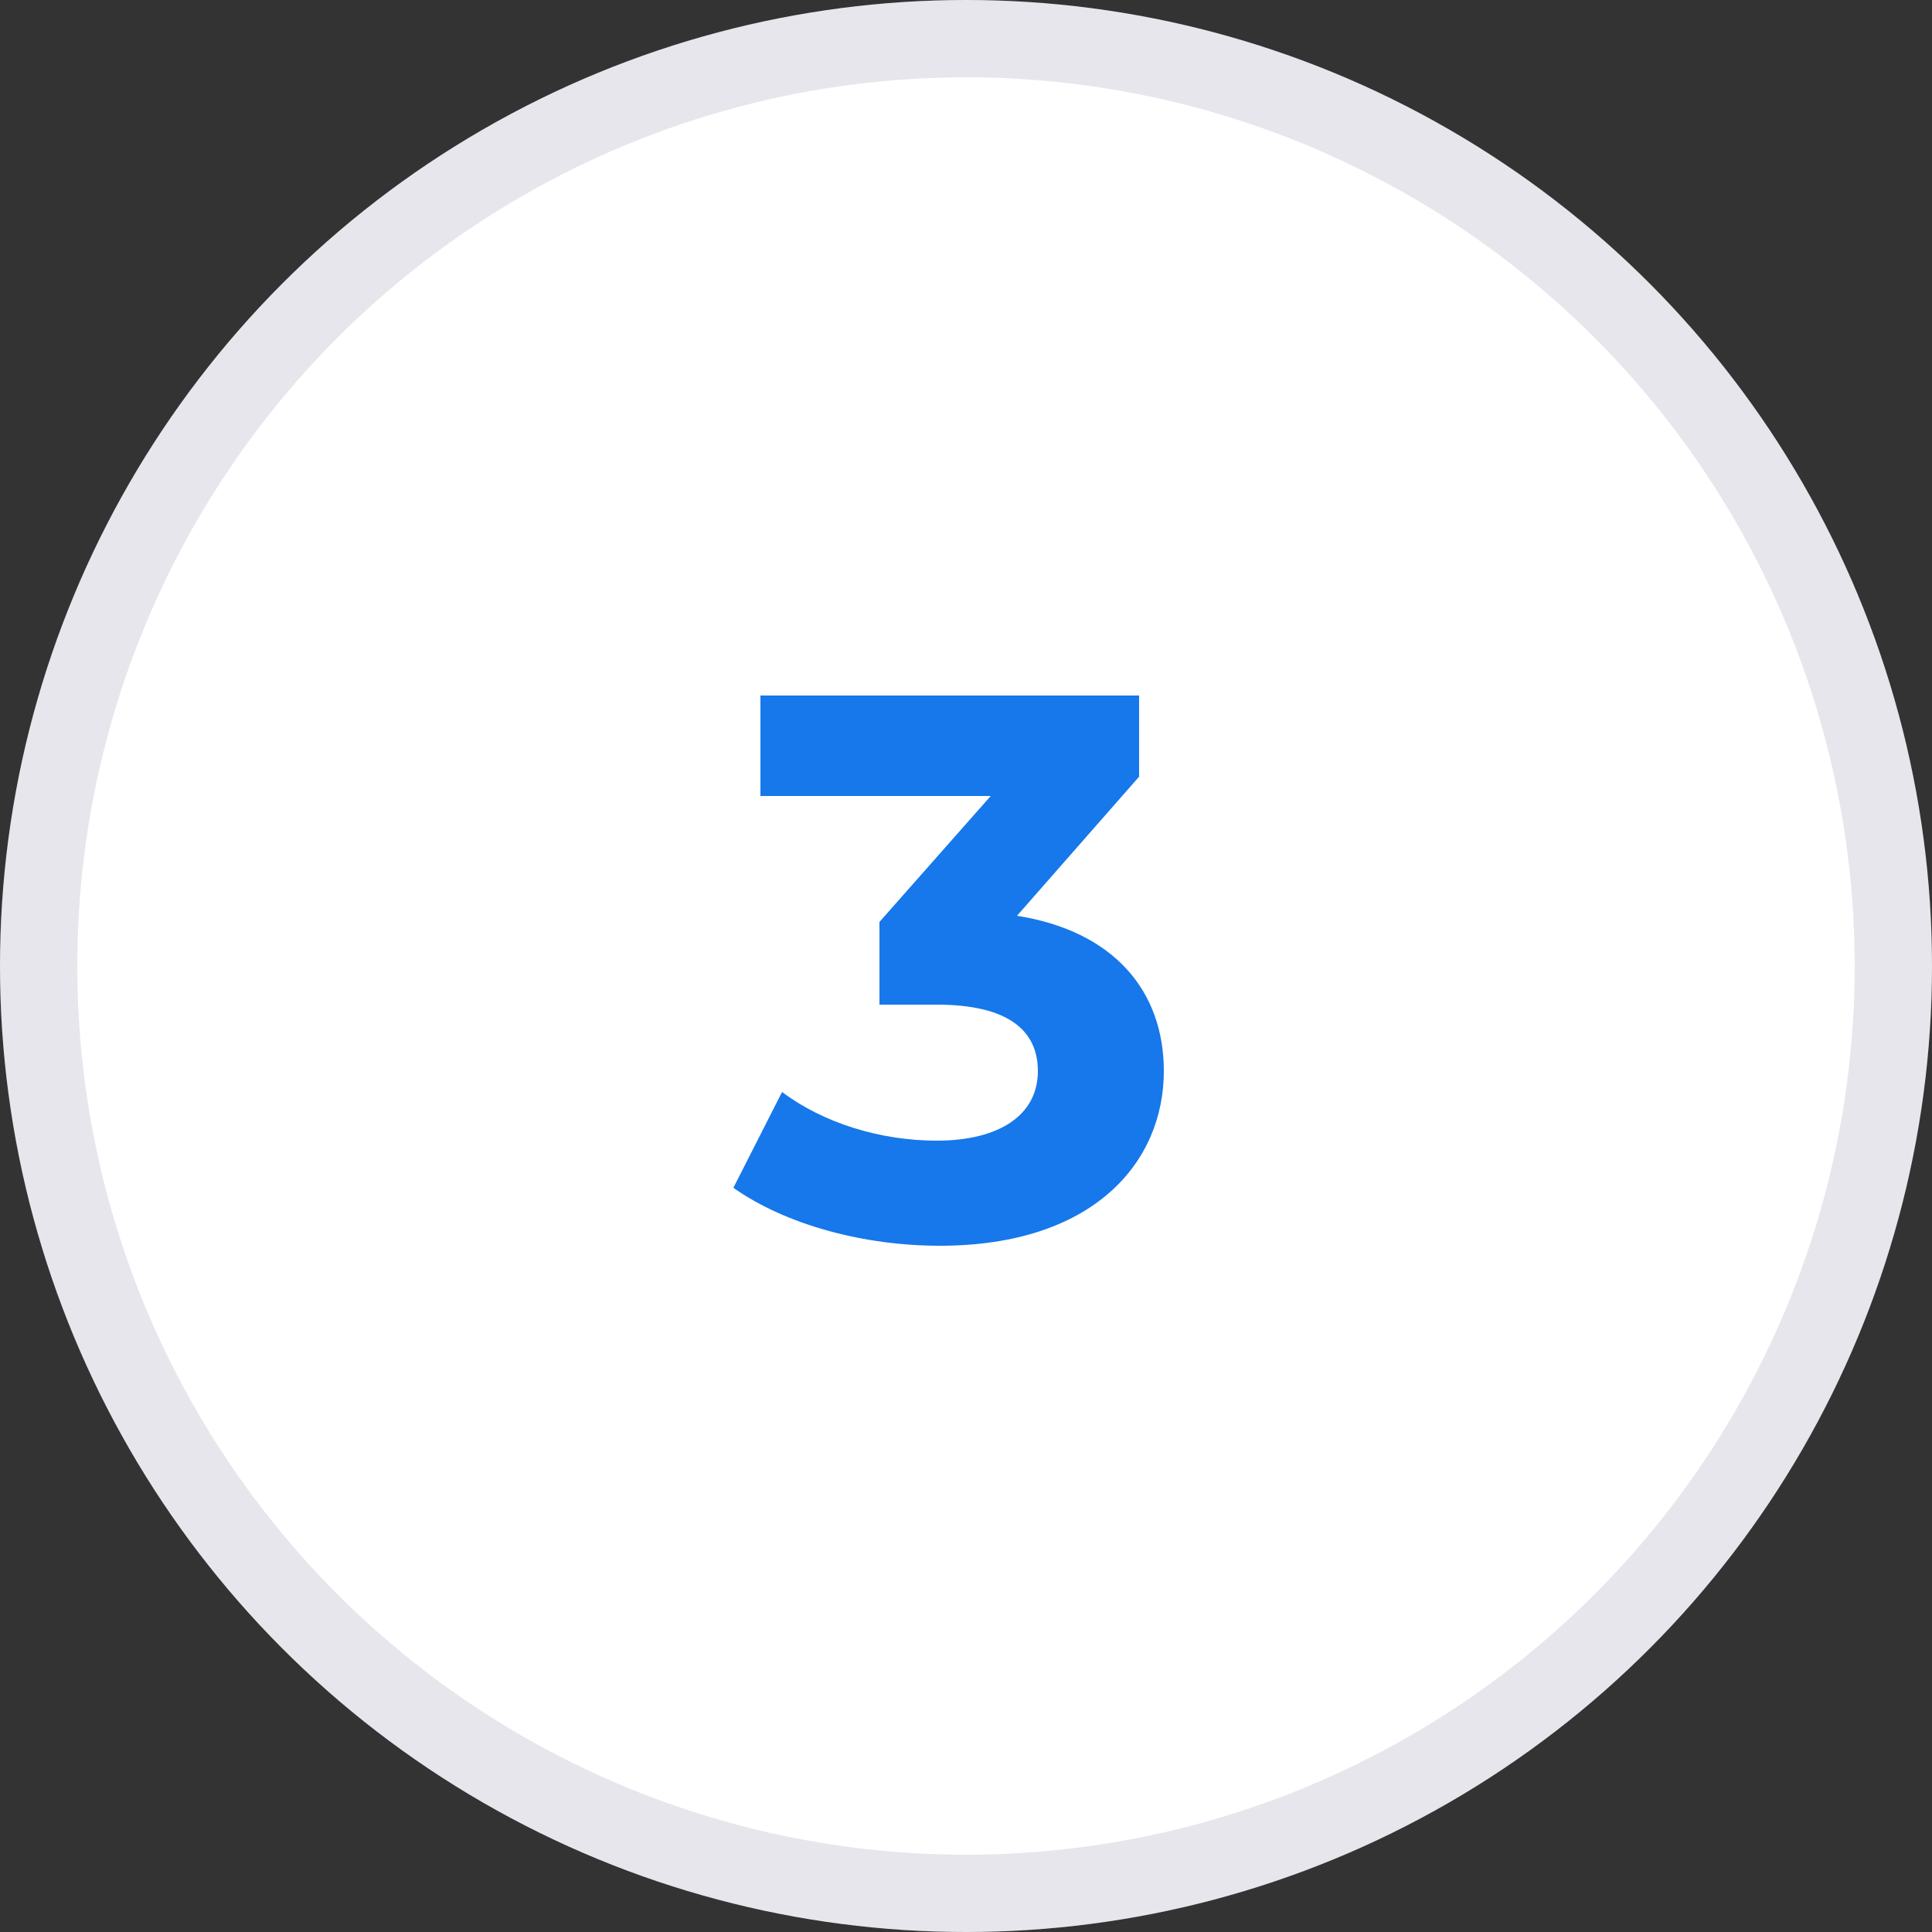
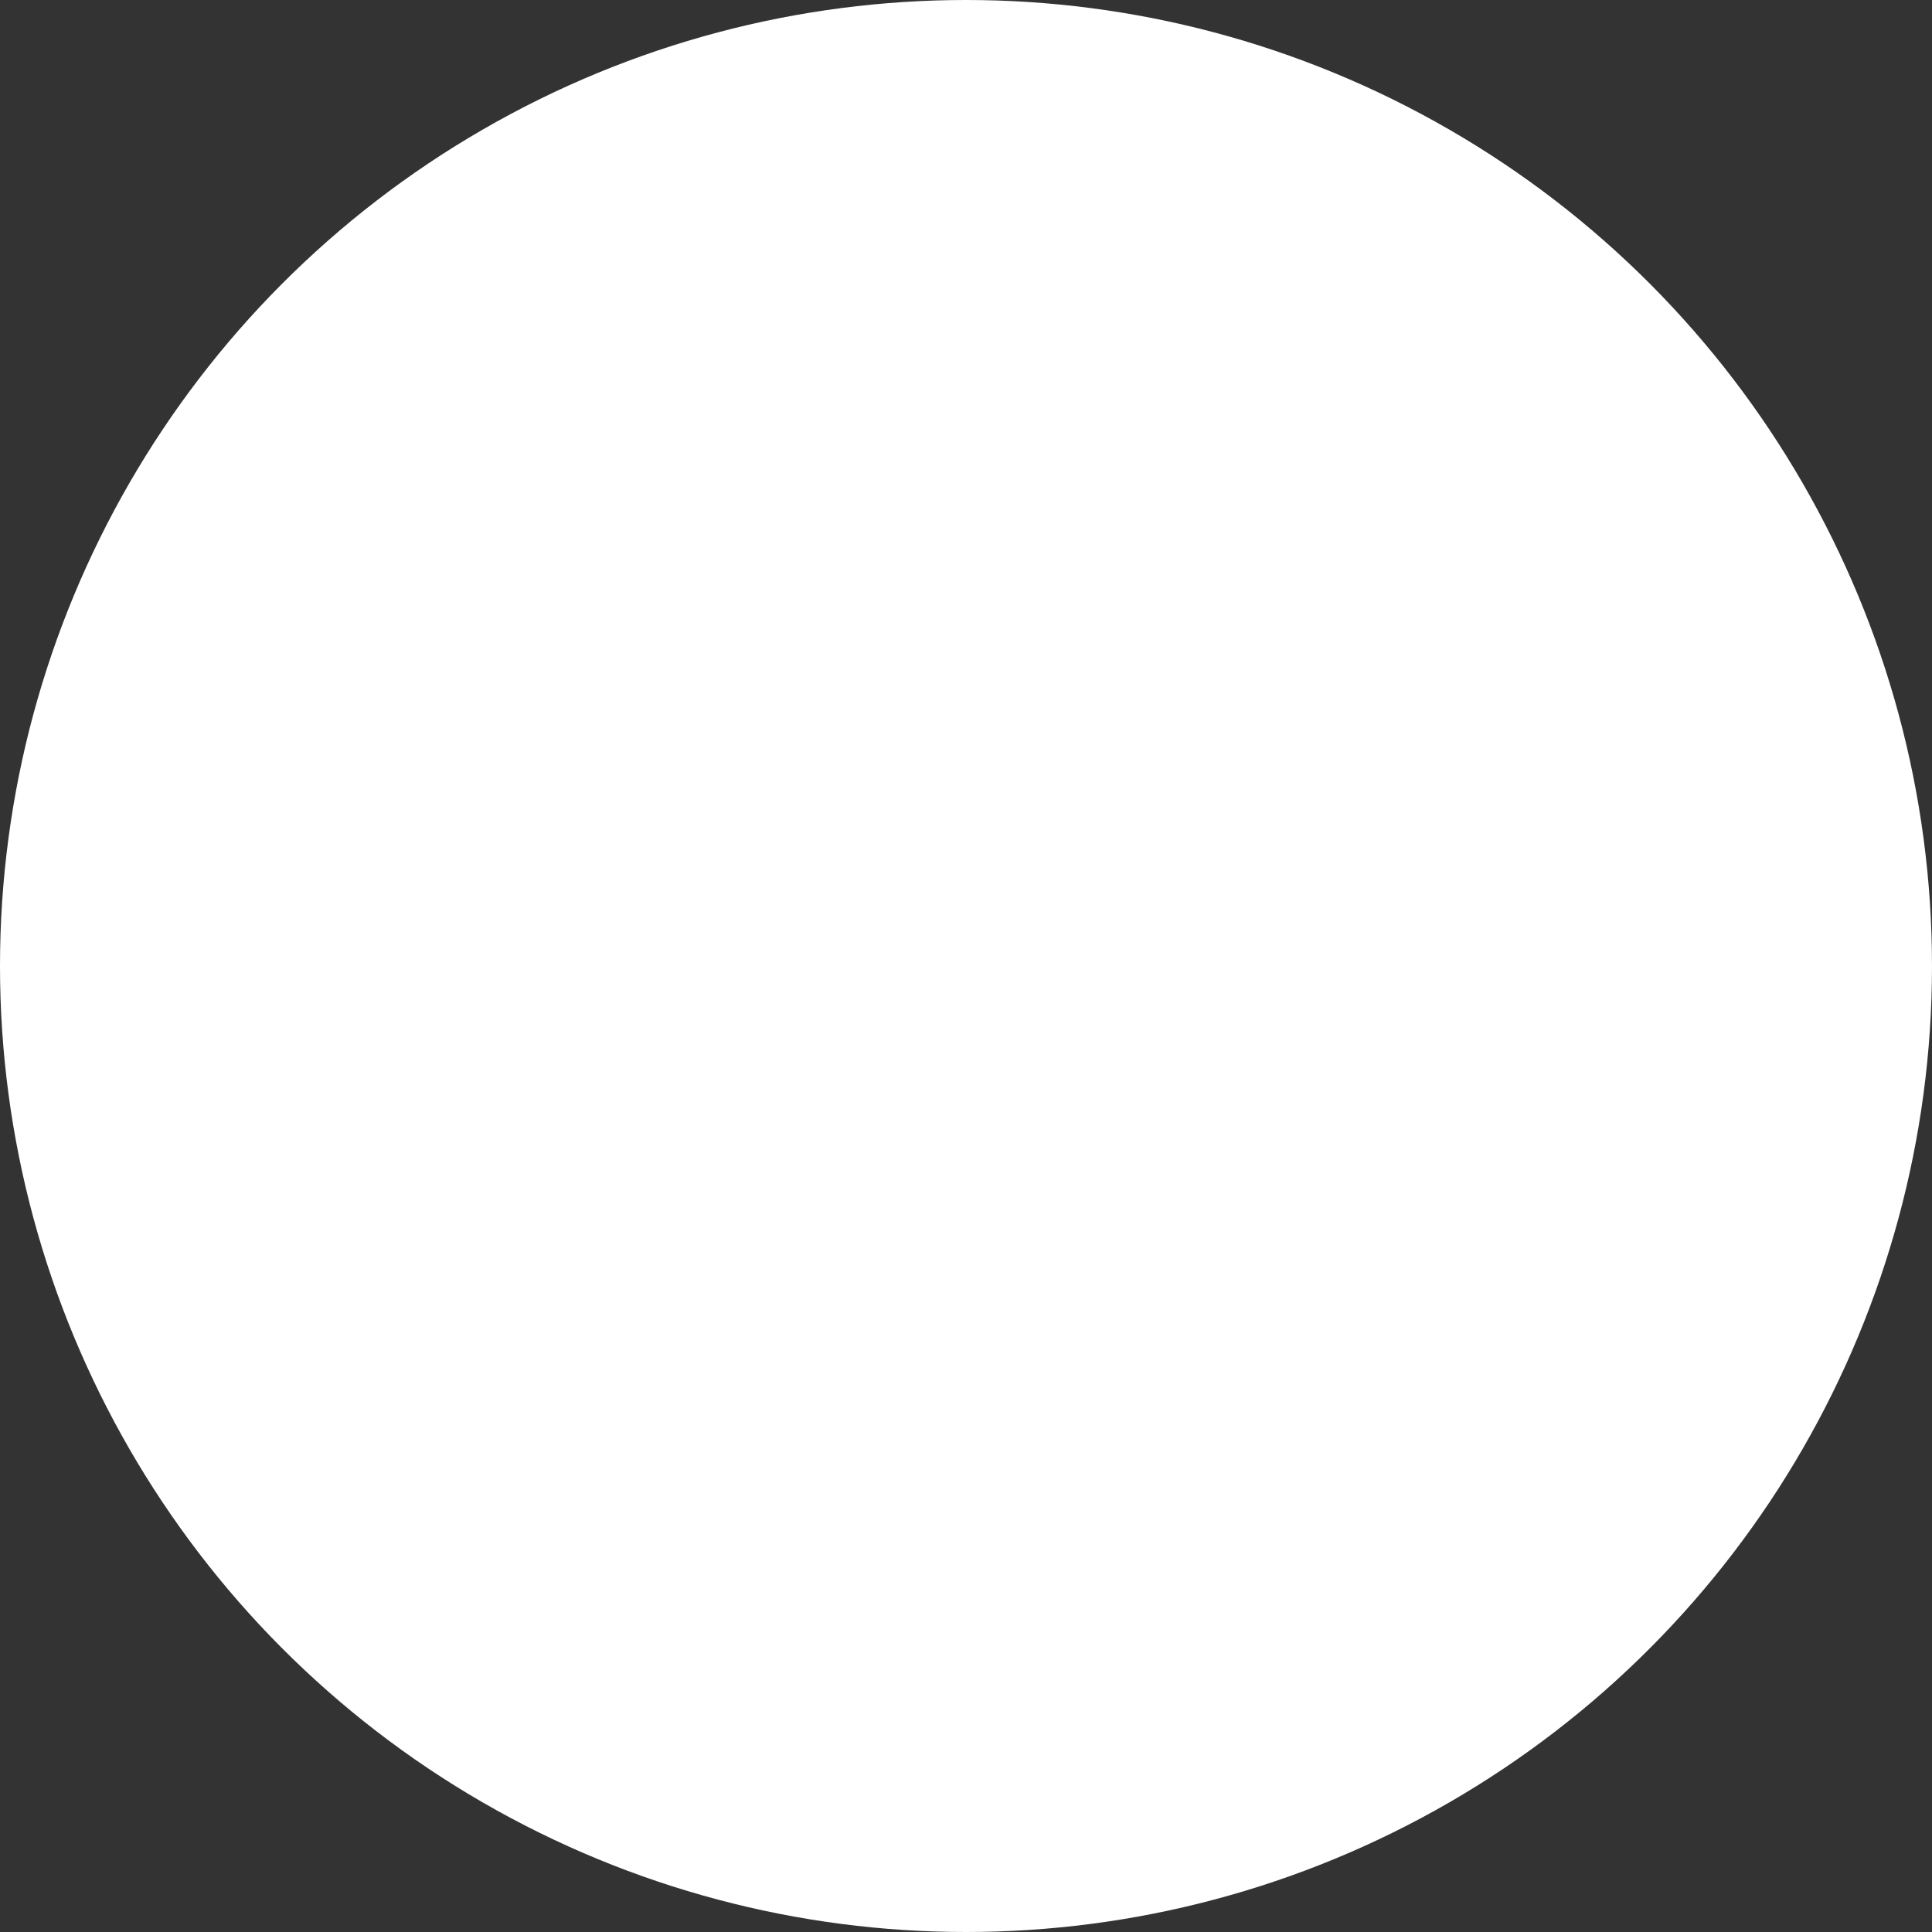
<svg xmlns="http://www.w3.org/2000/svg" width="50" height="50" viewBox="0 0 50 50" fill="none">
  <rect x="0" y="0" width="50" height="50" fill="#333333" stroke="none" />
  <circle cx="25" cy="25" r="25" fill="white" />
-   <circle cx="25" cy="25" r="24" stroke="#000645" stroke-opacity="0.1" stroke-width="2" />
-   <path d="M26.32 23.7L29.48 20.1V18H19.68V20.6H25.64L22.76 23.86V26H24.24C26.08 26 26.86 26.66 26.86 27.72C26.86 28.86 25.86 29.52 24.24 29.52C22.78 29.52 21.3 29.06 20.24 28.26L18.98 30.74C20.34 31.7 22.36 32.24 24.32 32.24C28.3 32.24 30.12 30.08 30.12 27.72C30.12 25.66 28.84 24.1 26.32 23.7Z" fill="#1678EA" />
</svg>